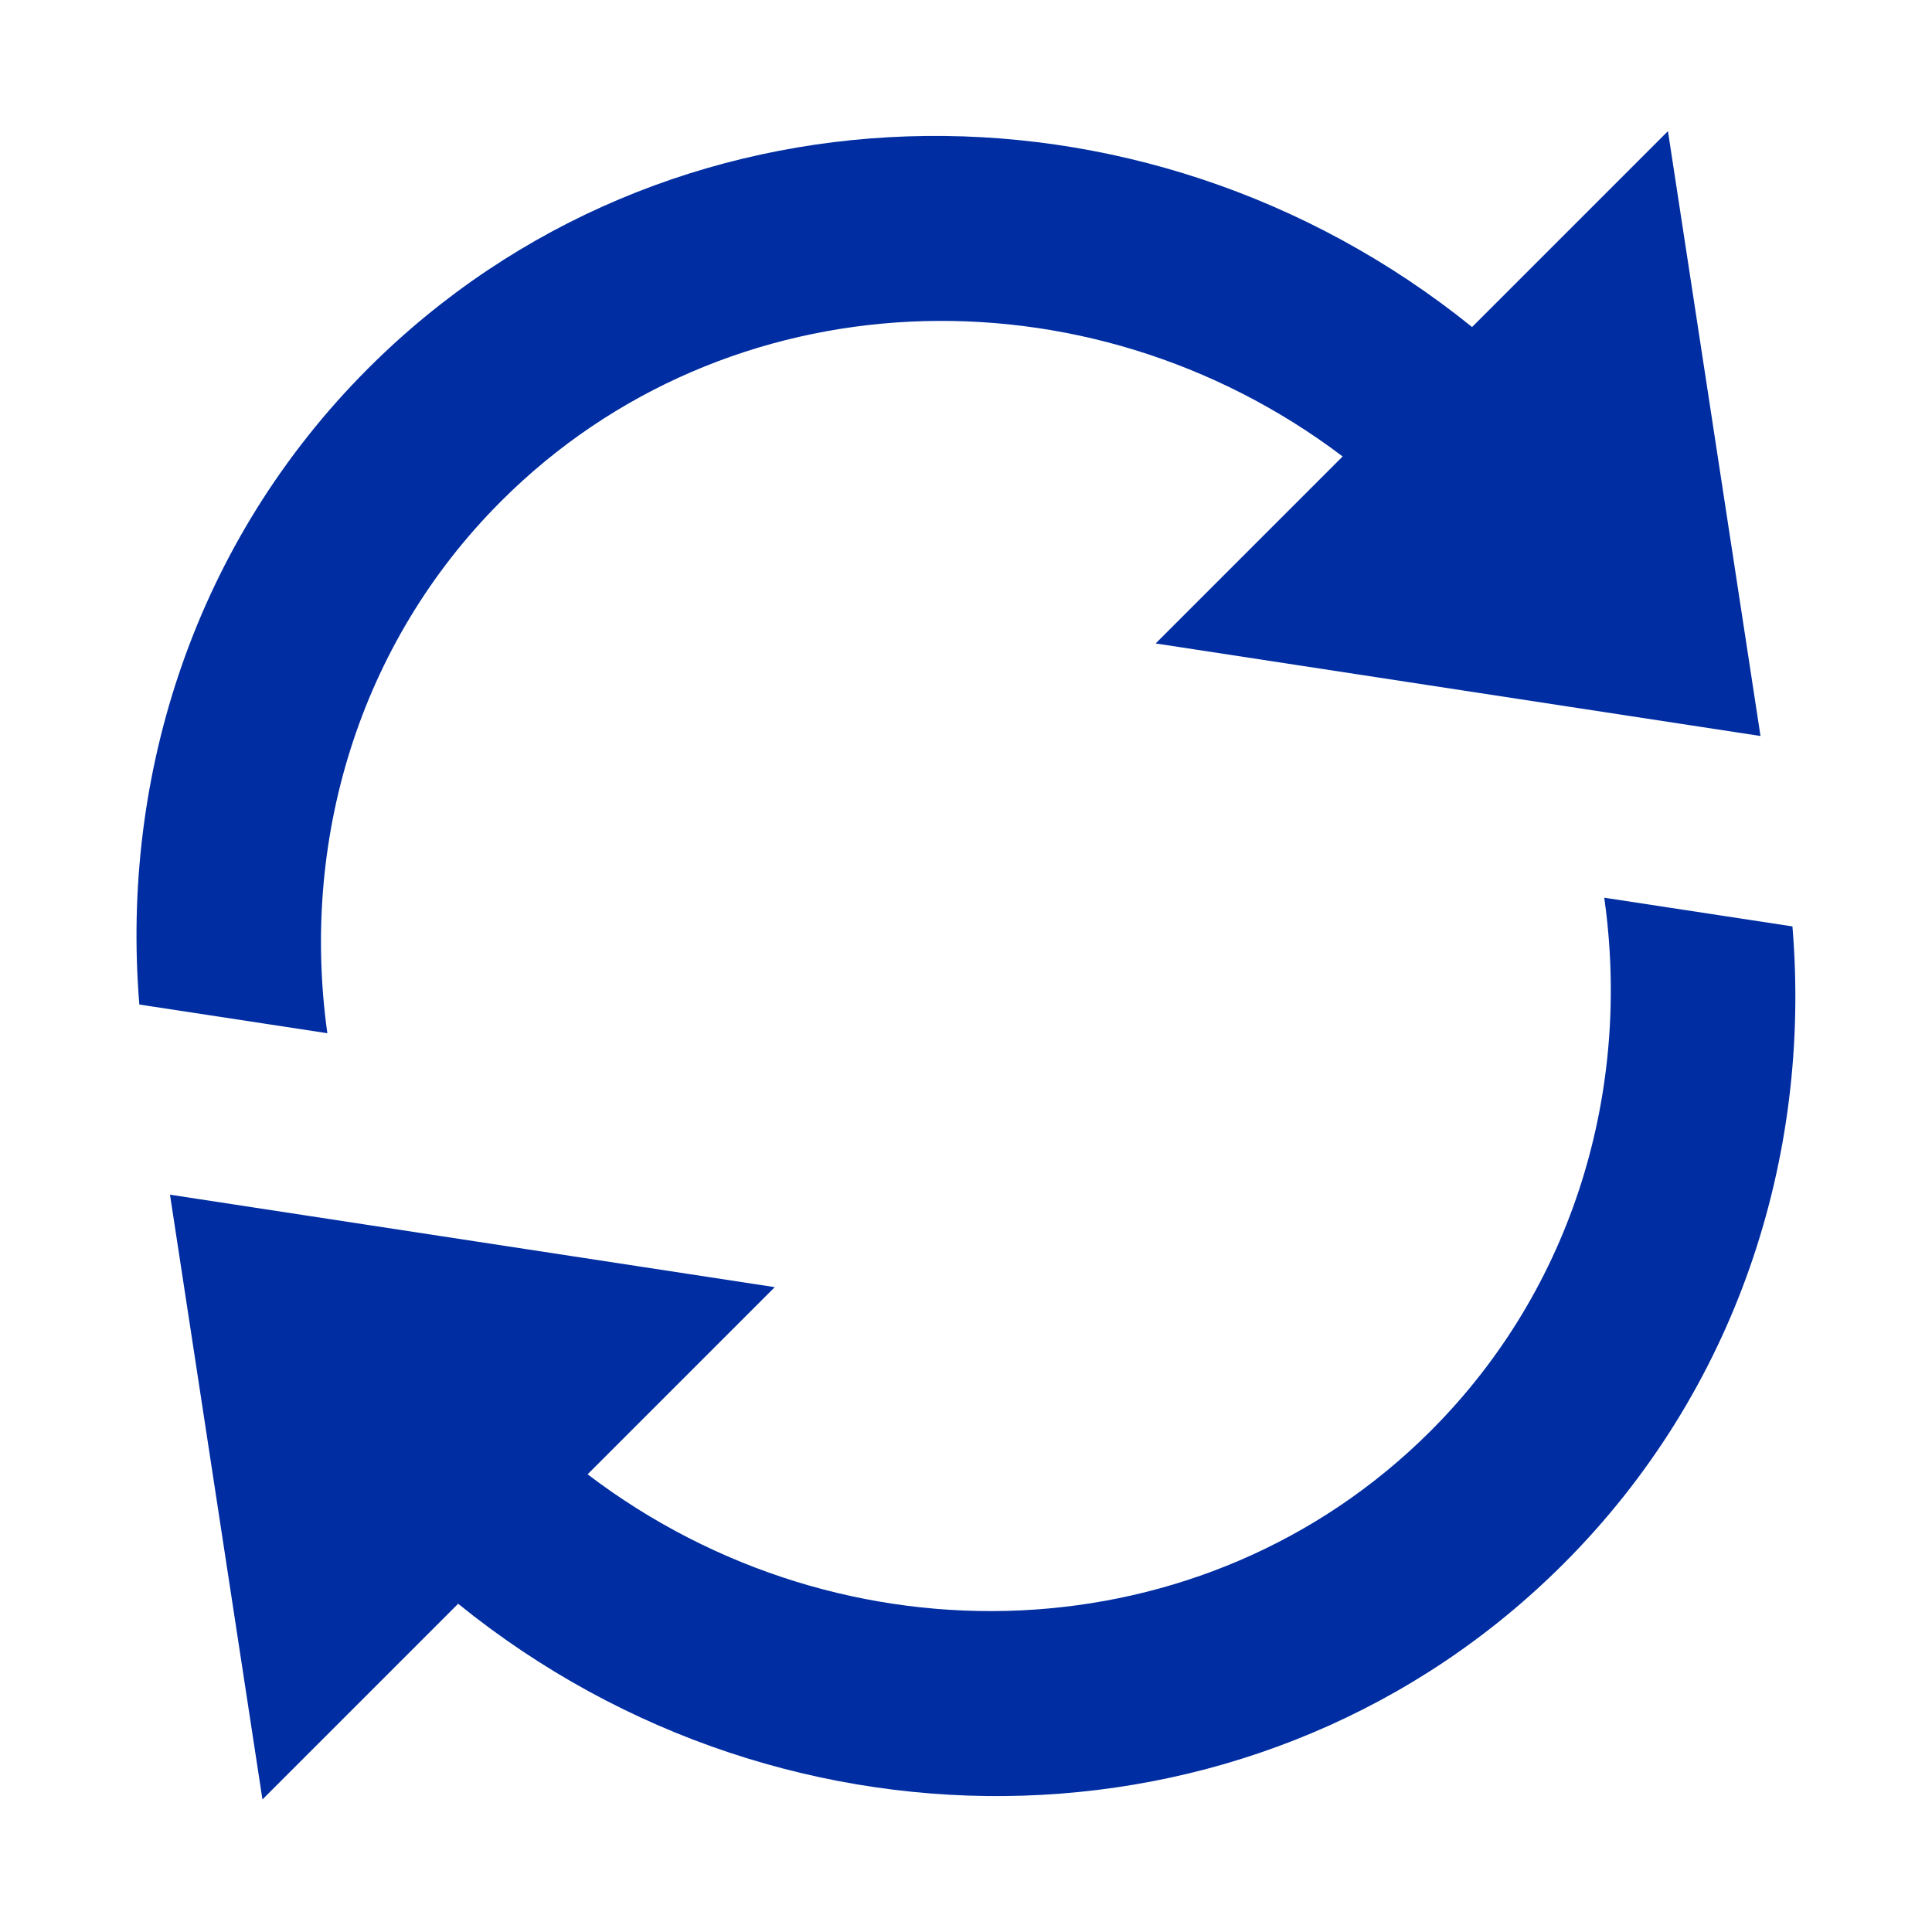
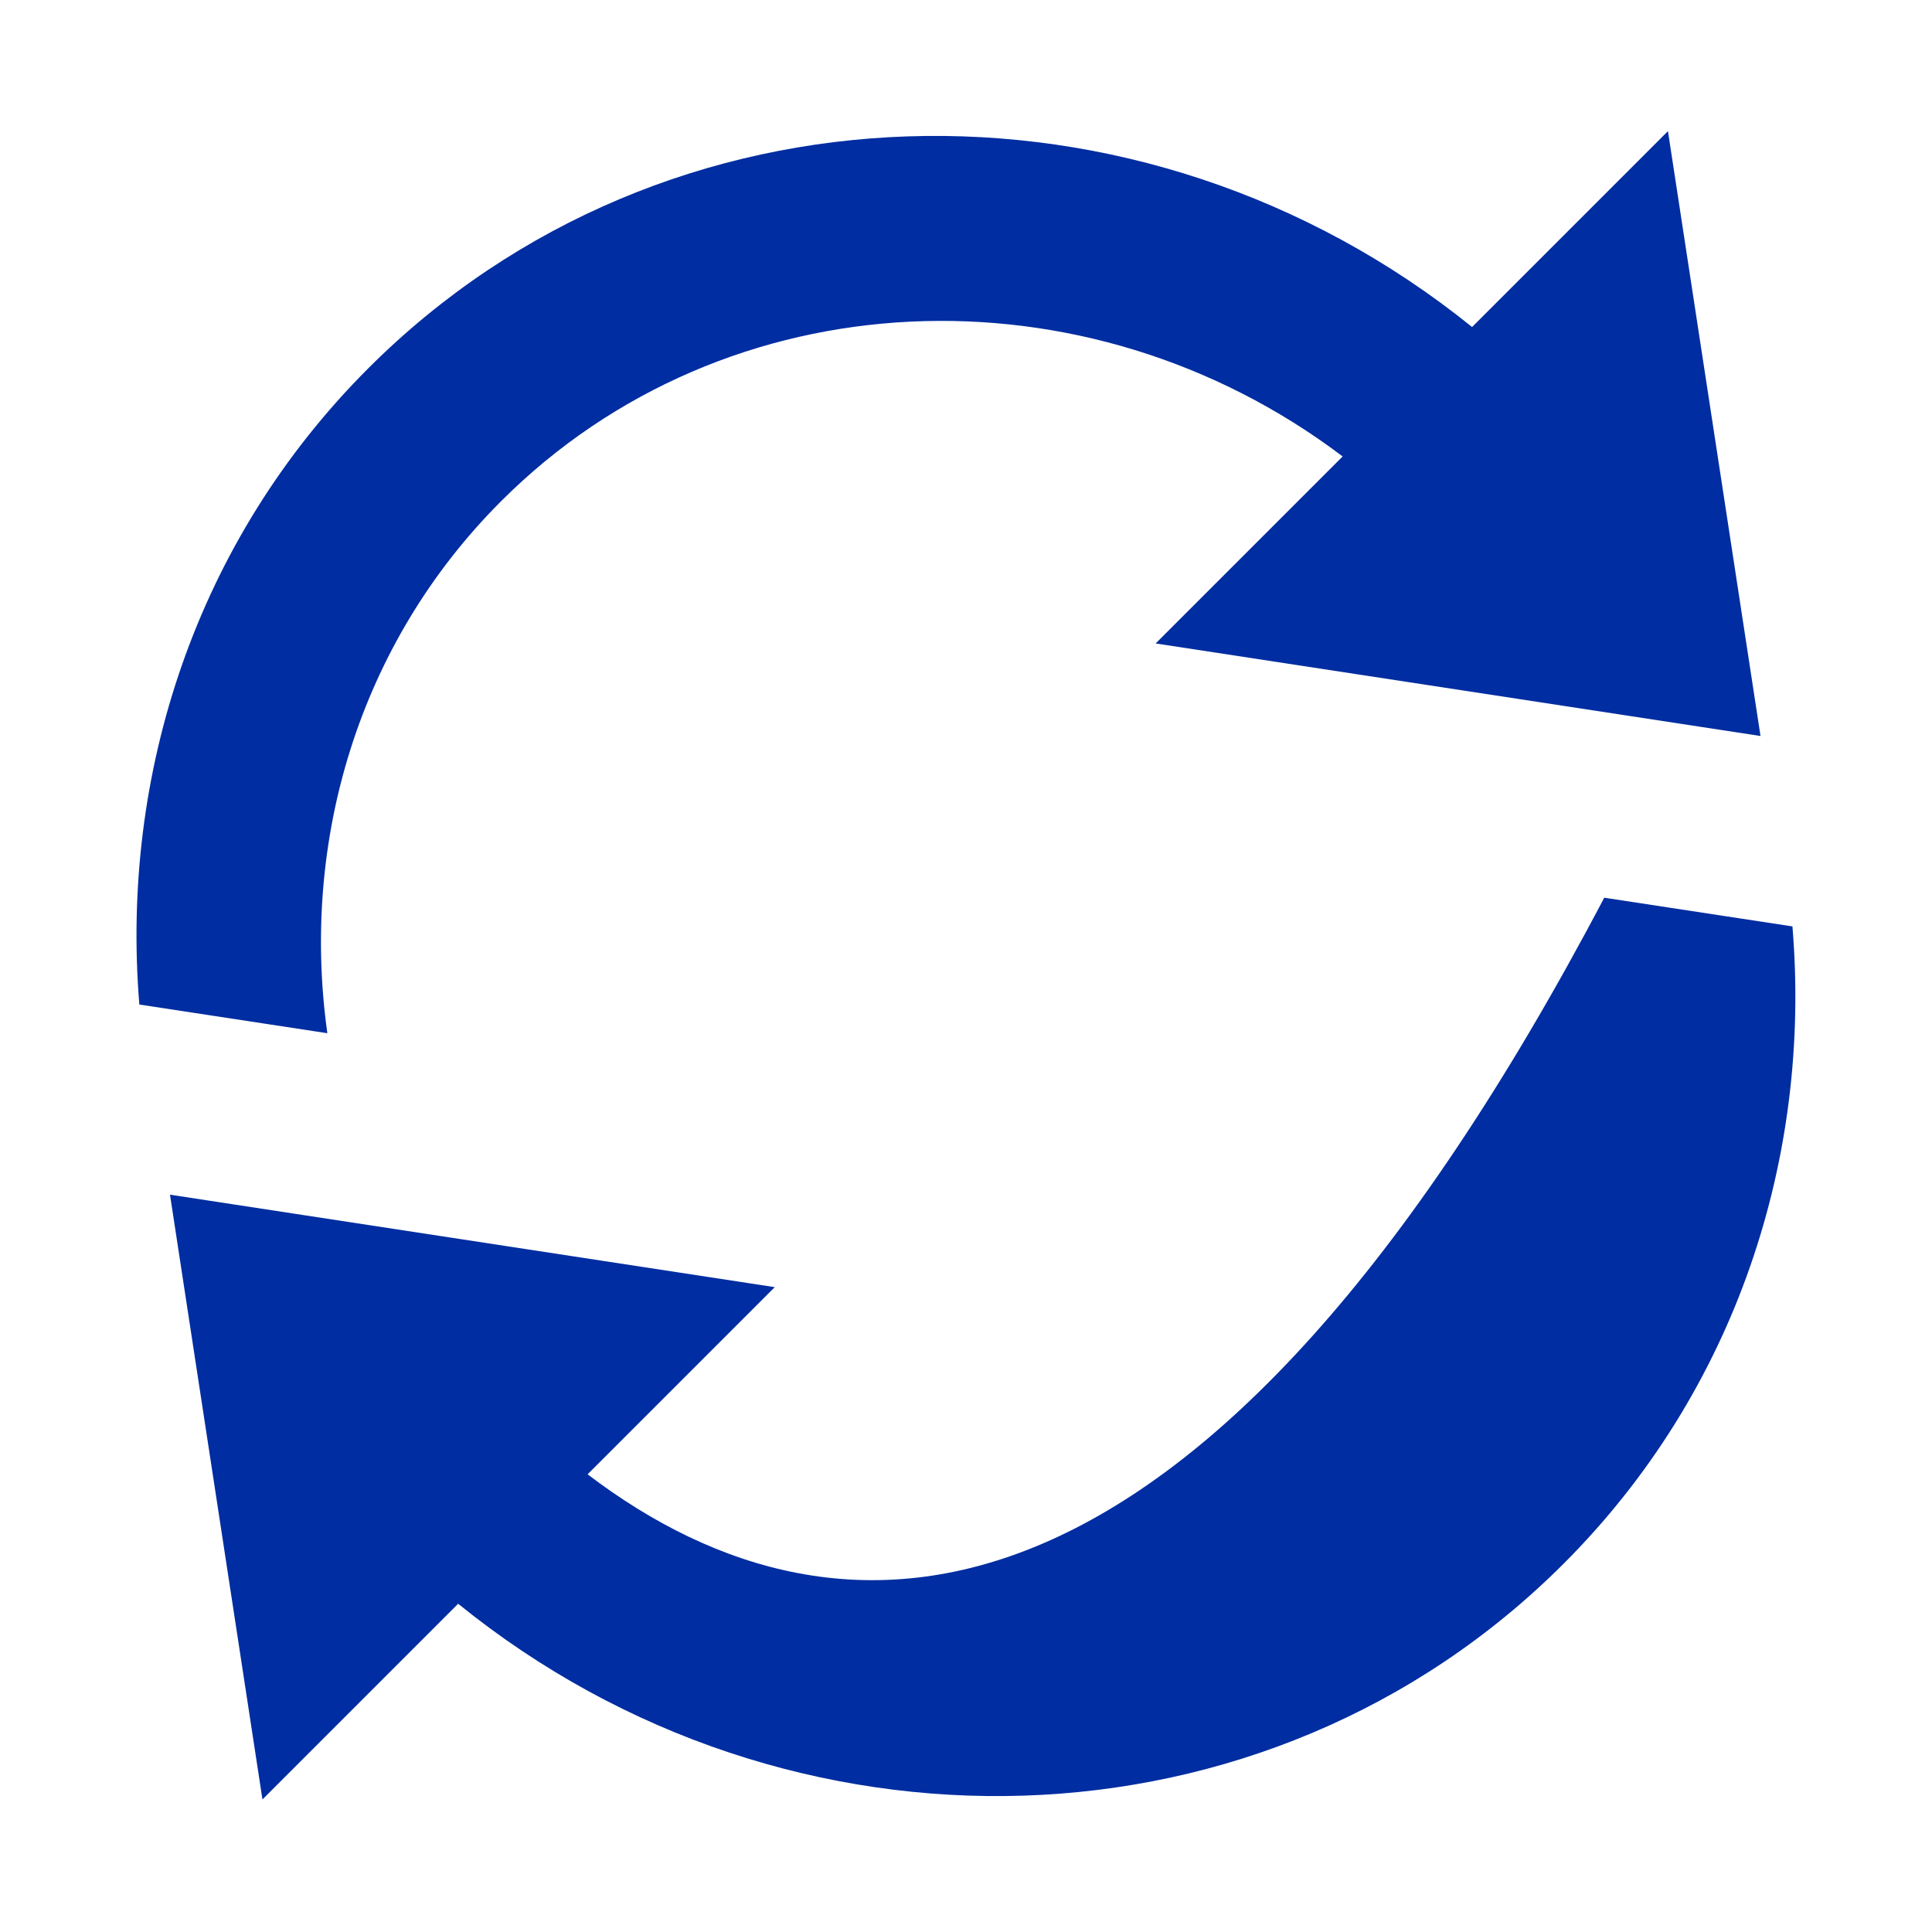
<svg xmlns="http://www.w3.org/2000/svg" width="16" height="16" viewBox="0 0 16 16">
-   <path fill="#002DA1" d="M15.708,7.761 C15.341,11.268 12.479,14 9,14 C6.976,14 5.166,13.071 3.928,11.608 L4.862,10.338 C5.824,11.618 7.319,12.444 9,12.444 C11.645,12.444 13.833,10.404 14.192,7.761 L12,7.761 L15,3.678 L18,7.761 L15.708,7.761 Z M3.81,6.222 C4.175,3.588 6.36,1.556 9,1.556 C10.678,1.556 12.171,2.379 13.133,3.654 L14.066,2.385 C12.828,0.926 11.02,0 9,0 C5.526,0 2.668,2.723 2.294,6.222 L0,6.222 L3,10.306 L6,6.222 L3.81,6.222 Z" transform="scale(-1 1) rotate(45 -.707 -13.02)" />
+   <path fill="#002DA1" d="M15.708,7.761 C15.341,11.268 12.479,14 9,14 C6.976,14 5.166,13.071 3.928,11.608 L4.862,10.338 C11.645,12.444 13.833,10.404 14.192,7.761 L12,7.761 L15,3.678 L18,7.761 L15.708,7.761 Z M3.81,6.222 C4.175,3.588 6.36,1.556 9,1.556 C10.678,1.556 12.171,2.379 13.133,3.654 L14.066,2.385 C12.828,0.926 11.02,0 9,0 C5.526,0 2.668,2.723 2.294,6.222 L0,6.222 L3,10.306 L6,6.222 L3.81,6.222 Z" transform="scale(-1 1) rotate(45 -.707 -13.02)" />
</svg>